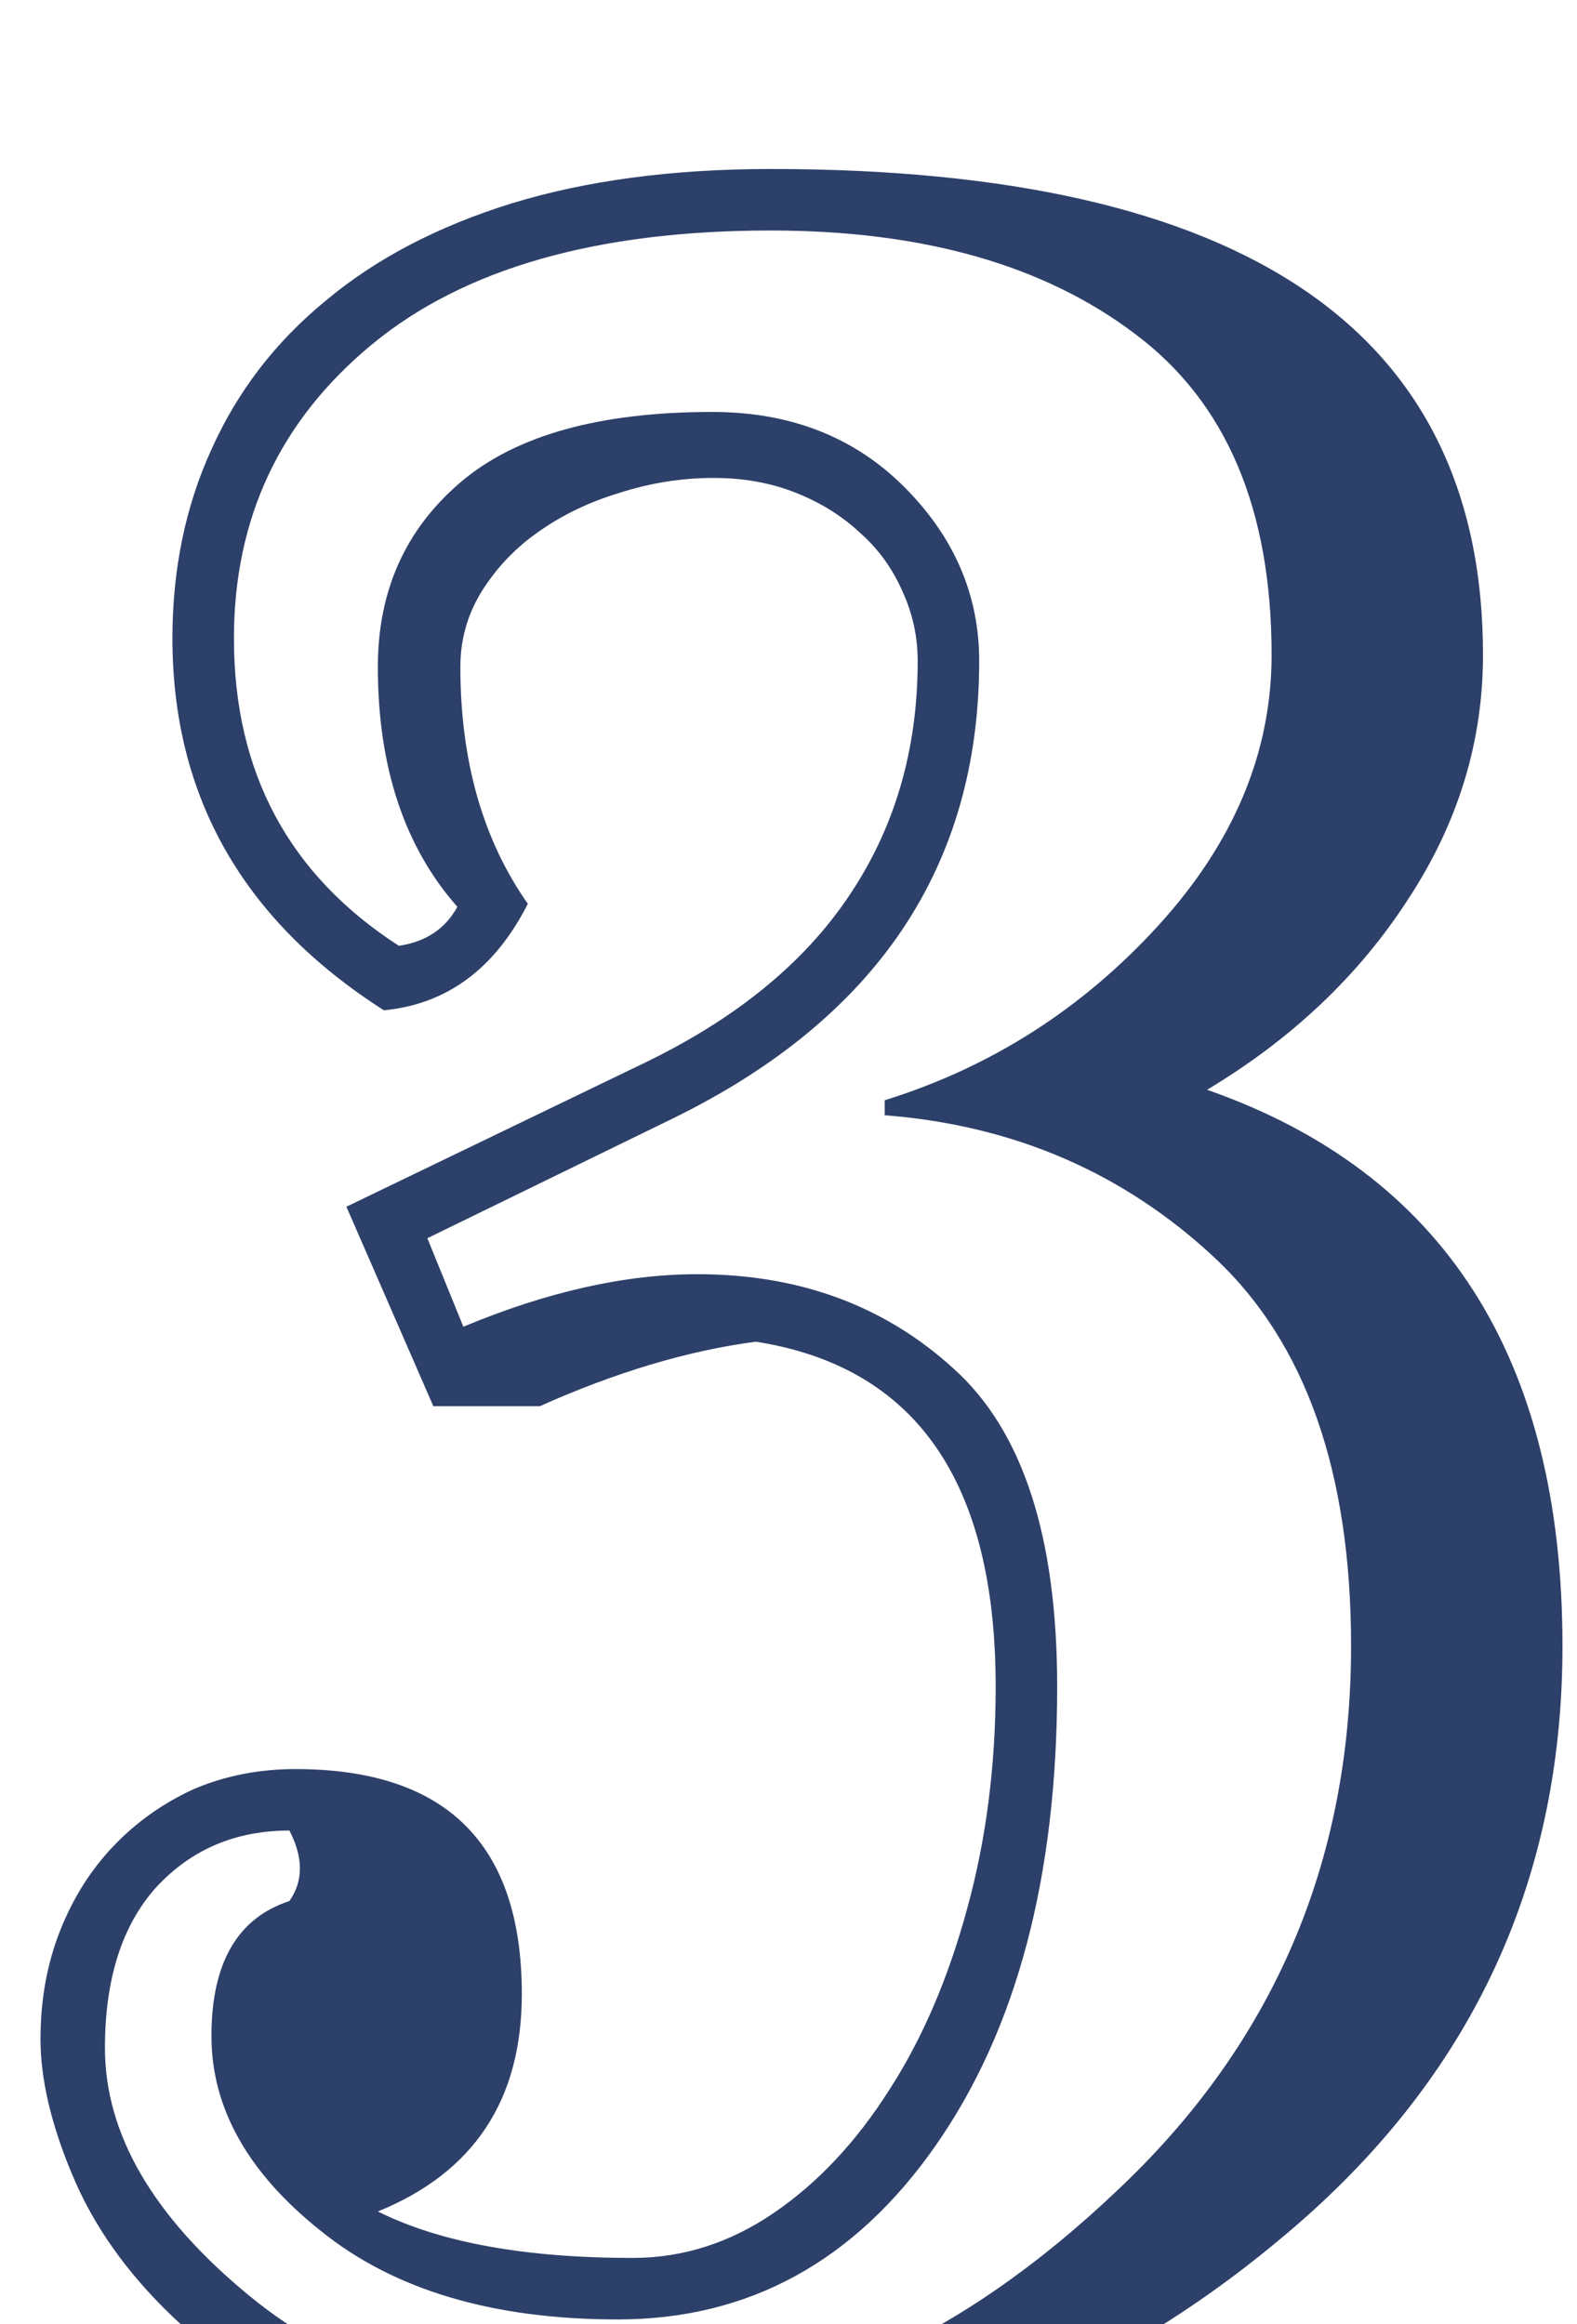
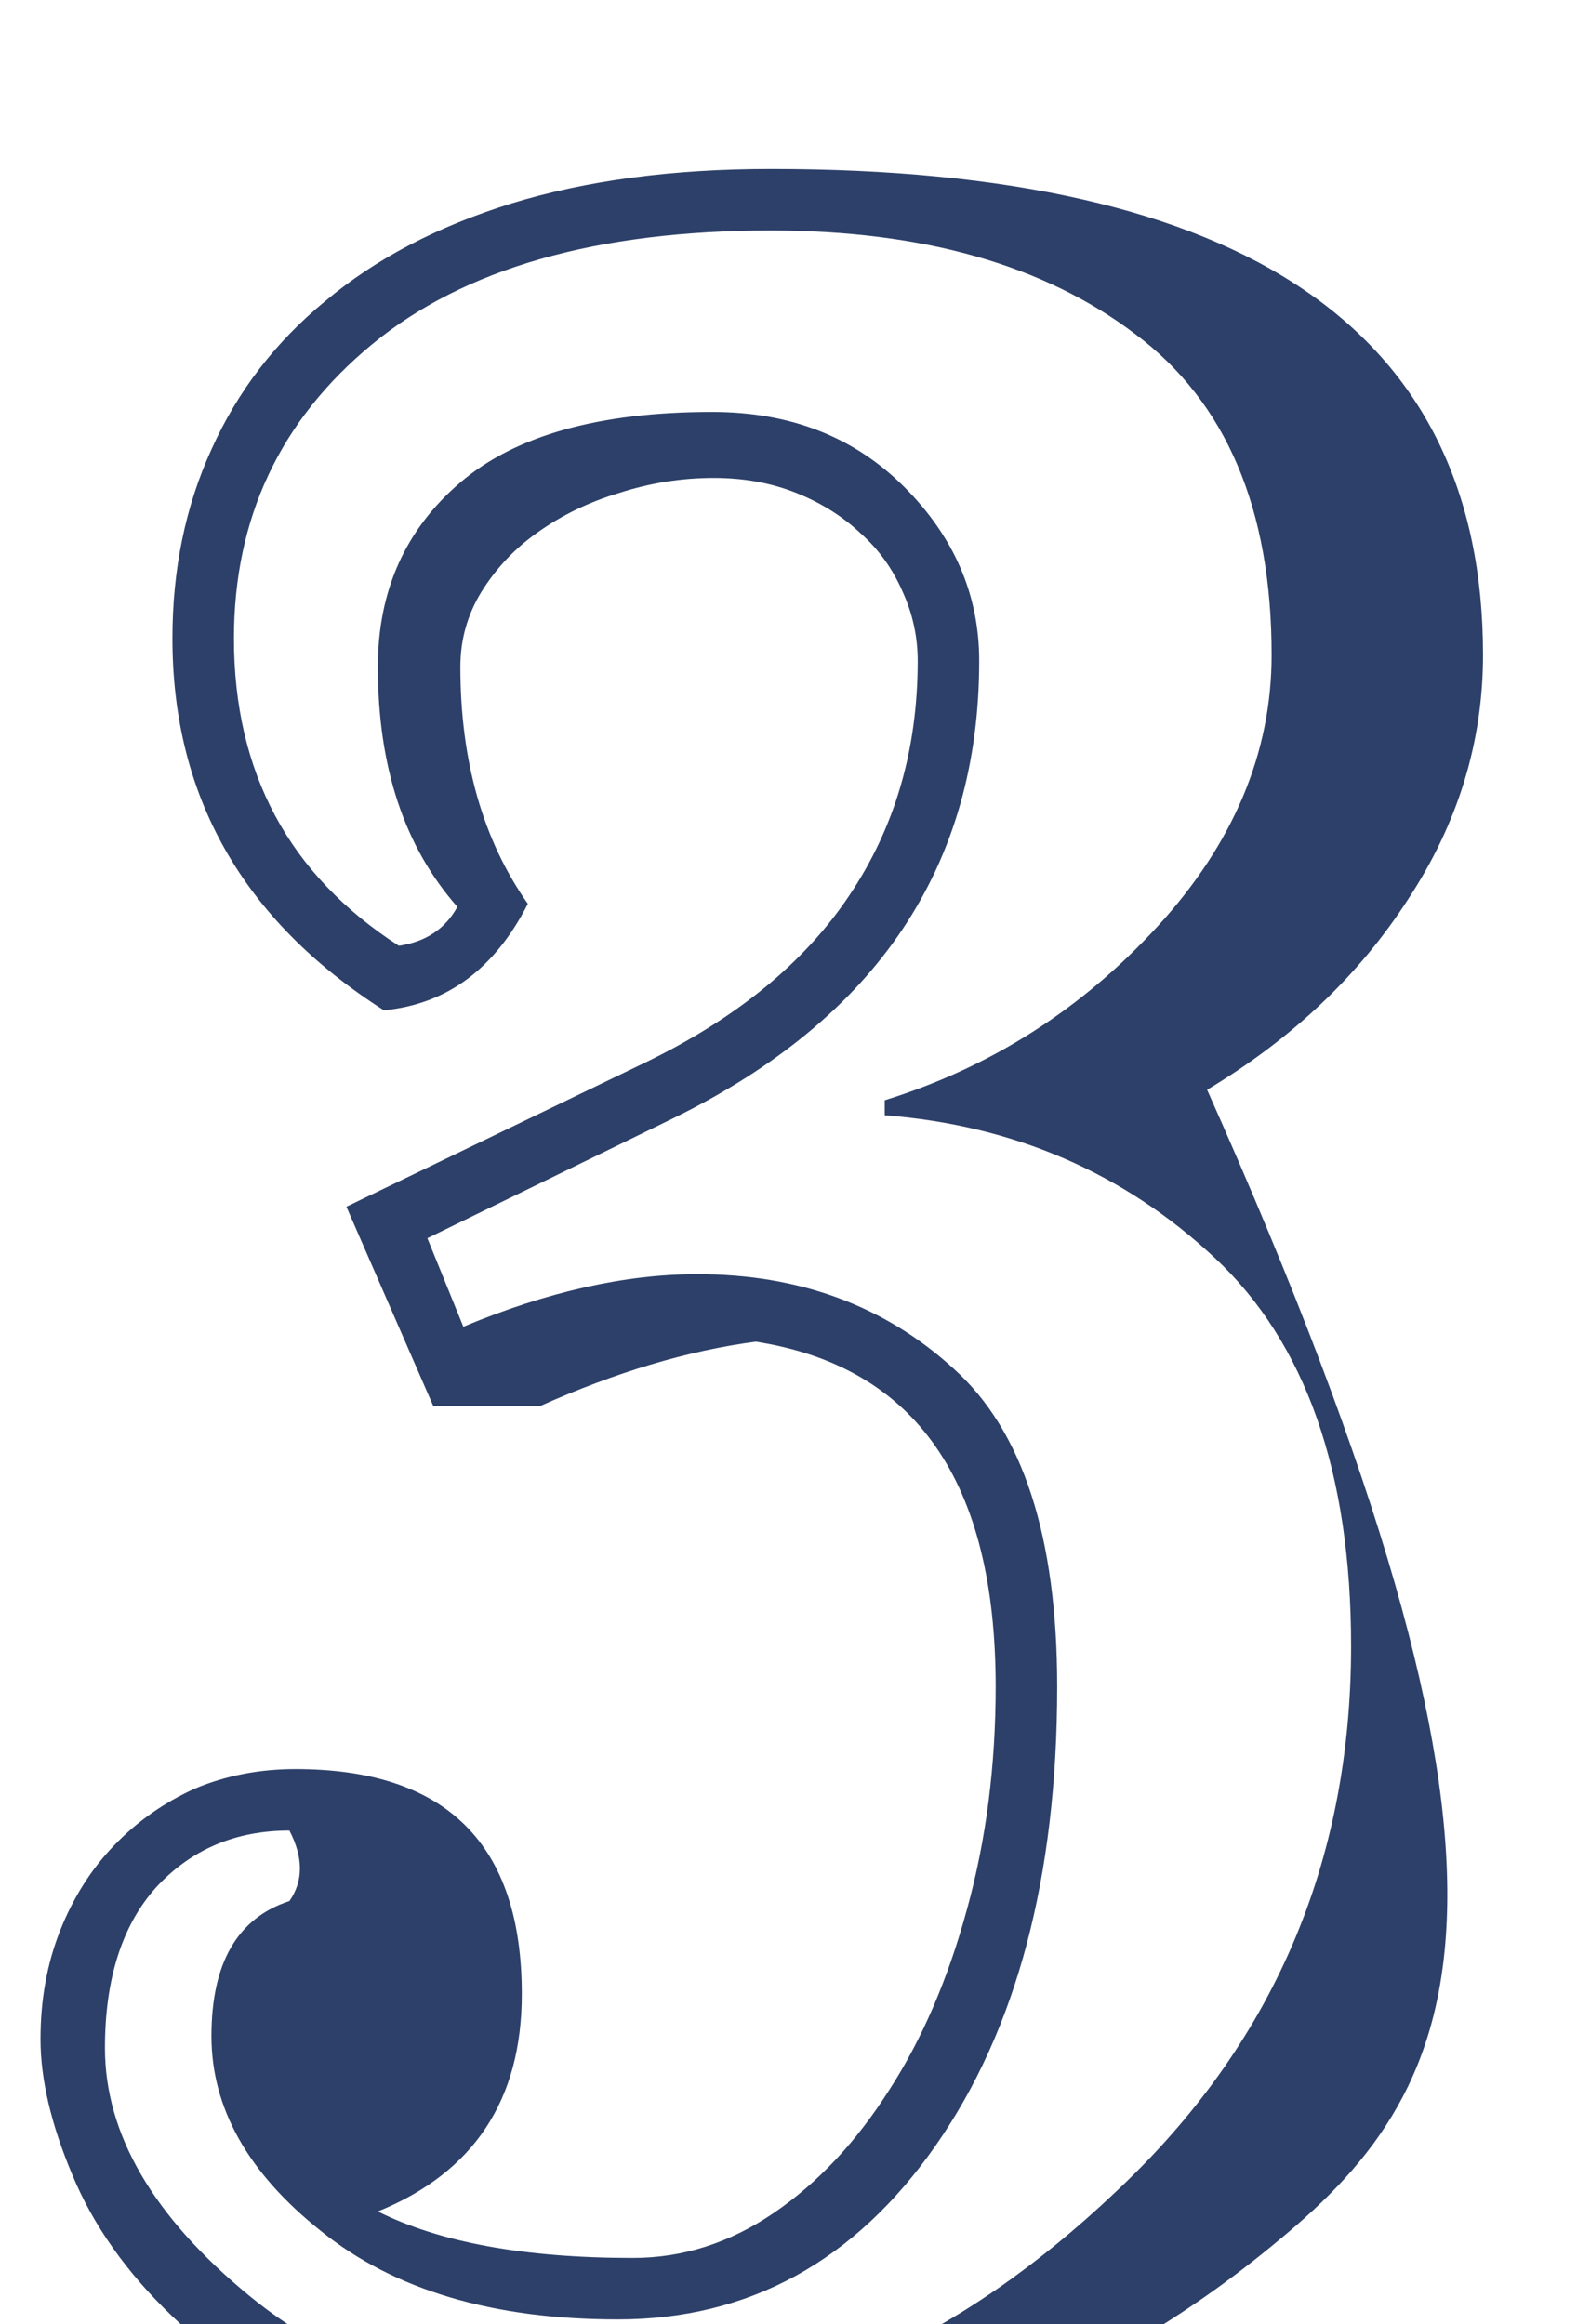
<svg xmlns="http://www.w3.org/2000/svg" width="38" height="56" viewBox="0 0 38 56" fill="none">
  <g filter="url(#filter0_i_7557_223)">
-     <path d="M15.104 55.645C12.526 55.645 10.334 55.271 8.527 54.524C6.745 53.802 5.287 52.898 4.155 51.815C3.047 50.755 2.24 49.61 1.734 48.382C1.229 47.177 0.976 46.093 0.976 45.13C0.976 44.19 1.132 43.323 1.445 42.528C1.758 41.733 2.192 41.047 2.746 40.469C3.3 39.891 3.951 39.433 4.697 39.096C5.444 38.783 6.251 38.626 7.118 38.626C10.755 38.626 12.574 40.433 12.574 44.046C12.574 46.599 11.418 48.346 9.105 49.285C10.599 50.032 12.646 50.405 15.248 50.405C16.453 50.405 17.585 50.044 18.645 49.321C19.704 48.599 20.632 47.611 21.427 46.358C22.222 45.13 22.848 43.672 23.306 41.986C23.763 40.324 23.992 38.542 23.992 36.639C23.992 31.701 22.065 28.93 18.211 28.328C16.573 28.545 14.838 29.063 13.008 29.882H10.442L8.347 25.076L15.537 21.607C17.729 20.547 19.367 19.211 20.451 17.597C21.559 15.959 22.113 14.068 22.113 11.924C22.113 11.346 21.993 10.792 21.752 10.262C21.511 9.708 21.174 9.238 20.74 8.853C20.307 8.443 19.789 8.118 19.186 7.877C18.584 7.636 17.922 7.516 17.199 7.516C16.428 7.516 15.67 7.636 14.923 7.877C14.2 8.094 13.55 8.407 12.972 8.816C12.418 9.202 11.96 9.684 11.599 10.262C11.261 10.816 11.093 11.418 11.093 12.068C11.093 14.333 11.635 16.236 12.719 17.777C11.924 19.343 10.768 20.198 9.25 20.343C5.854 18.175 4.155 15.188 4.155 11.382C4.155 9.72 4.468 8.202 5.095 6.829C5.721 5.432 6.636 4.24 7.841 3.252C9.045 2.24 10.539 1.457 12.321 0.903C14.128 0.349 16.212 0.072 18.572 0.072C30.014 0.072 35.735 3.975 35.735 11.779C35.735 13.875 35.133 15.838 33.929 17.669C32.748 19.5 31.134 21.029 29.087 22.258C34.796 24.257 37.65 28.726 37.65 35.663C37.65 41.444 35.374 46.214 30.821 49.972C26.293 53.754 21.053 55.645 15.104 55.645ZM14.887 51.887C11.876 51.887 9.491 51.176 7.732 49.755C5.974 48.358 5.095 46.792 5.095 45.058C5.095 43.299 5.721 42.215 6.974 41.806C7.311 41.324 7.311 40.758 6.974 40.107C5.673 40.107 4.601 40.565 3.758 41.48C2.939 42.396 2.529 43.685 2.529 45.347C2.529 47.418 3.686 49.406 5.998 51.309C8.311 53.212 11.297 54.163 14.959 54.163C19.15 54.163 23.125 52.38 26.883 48.815C30.665 45.274 32.556 40.89 32.556 35.663C32.556 31.472 31.46 28.352 29.268 26.305C27.076 24.257 24.426 23.113 21.318 22.872V22.511C23.872 21.716 26.064 20.319 27.895 18.319C29.725 16.32 30.641 14.14 30.641 11.779C30.641 8.262 29.545 5.685 27.352 4.047C25.16 2.385 22.234 1.554 18.572 1.554C14.381 1.554 11.177 2.469 8.961 4.3C6.745 6.131 5.637 8.491 5.637 11.382C5.637 14.61 6.962 17.079 9.611 18.789C10.262 18.693 10.731 18.38 11.021 17.85C9.744 16.404 9.105 14.477 9.105 12.068C9.105 10.238 9.768 8.756 11.093 7.624C12.418 6.492 14.441 5.926 17.163 5.926C19.042 5.926 20.584 6.528 21.788 7.732C22.992 8.937 23.595 10.334 23.595 11.924C23.595 16.862 21.138 20.535 16.224 22.944L10.298 25.835L11.165 27.967C13.188 27.124 15.067 26.702 16.802 26.702C19.259 26.702 21.318 27.461 22.98 28.979C24.643 30.472 25.474 33.025 25.474 36.639C25.474 41.215 24.498 44.901 22.547 47.695C20.596 50.49 18.042 51.887 14.887 51.887Z" fill="#2D4069" />
+     <path d="M15.104 55.645C12.526 55.645 10.334 55.271 8.527 54.524C6.745 53.802 5.287 52.898 4.155 51.815C3.047 50.755 2.24 49.61 1.734 48.382C1.229 47.177 0.976 46.093 0.976 45.13C0.976 44.19 1.132 43.323 1.445 42.528C1.758 41.733 2.192 41.047 2.746 40.469C3.3 39.891 3.951 39.433 4.697 39.096C5.444 38.783 6.251 38.626 7.118 38.626C10.755 38.626 12.574 40.433 12.574 44.046C12.574 46.599 11.418 48.346 9.105 49.285C10.599 50.032 12.646 50.405 15.248 50.405C16.453 50.405 17.585 50.044 18.645 49.321C19.704 48.599 20.632 47.611 21.427 46.358C22.222 45.13 22.848 43.672 23.306 41.986C23.763 40.324 23.992 38.542 23.992 36.639C23.992 31.701 22.065 28.93 18.211 28.328C16.573 28.545 14.838 29.063 13.008 29.882H10.442L8.347 25.076L15.537 21.607C17.729 20.547 19.367 19.211 20.451 17.597C21.559 15.959 22.113 14.068 22.113 11.924C22.113 11.346 21.993 10.792 21.752 10.262C21.511 9.708 21.174 9.238 20.74 8.853C20.307 8.443 19.789 8.118 19.186 7.877C18.584 7.636 17.922 7.516 17.199 7.516C16.428 7.516 15.67 7.636 14.923 7.877C14.2 8.094 13.55 8.407 12.972 8.816C12.418 9.202 11.96 9.684 11.599 10.262C11.261 10.816 11.093 11.418 11.093 12.068C11.093 14.333 11.635 16.236 12.719 17.777C11.924 19.343 10.768 20.198 9.25 20.343C5.854 18.175 4.155 15.188 4.155 11.382C4.155 9.72 4.468 8.202 5.095 6.829C5.721 5.432 6.636 4.24 7.841 3.252C9.045 2.24 10.539 1.457 12.321 0.903C14.128 0.349 16.212 0.072 18.572 0.072C30.014 0.072 35.735 3.975 35.735 11.779C35.735 13.875 35.133 15.838 33.929 17.669C32.748 19.5 31.134 21.029 29.087 22.258C37.65 41.444 35.374 46.214 30.821 49.972C26.293 53.754 21.053 55.645 15.104 55.645ZM14.887 51.887C11.876 51.887 9.491 51.176 7.732 49.755C5.974 48.358 5.095 46.792 5.095 45.058C5.095 43.299 5.721 42.215 6.974 41.806C7.311 41.324 7.311 40.758 6.974 40.107C5.673 40.107 4.601 40.565 3.758 41.48C2.939 42.396 2.529 43.685 2.529 45.347C2.529 47.418 3.686 49.406 5.998 51.309C8.311 53.212 11.297 54.163 14.959 54.163C19.15 54.163 23.125 52.38 26.883 48.815C30.665 45.274 32.556 40.89 32.556 35.663C32.556 31.472 31.46 28.352 29.268 26.305C27.076 24.257 24.426 23.113 21.318 22.872V22.511C23.872 21.716 26.064 20.319 27.895 18.319C29.725 16.32 30.641 14.14 30.641 11.779C30.641 8.262 29.545 5.685 27.352 4.047C25.16 2.385 22.234 1.554 18.572 1.554C14.381 1.554 11.177 2.469 8.961 4.3C6.745 6.131 5.637 8.491 5.637 11.382C5.637 14.61 6.962 17.079 9.611 18.789C10.262 18.693 10.731 18.38 11.021 17.85C9.744 16.404 9.105 14.477 9.105 12.068C9.105 10.238 9.768 8.756 11.093 7.624C12.418 6.492 14.441 5.926 17.163 5.926C19.042 5.926 20.584 6.528 21.788 7.732C22.992 8.937 23.595 10.334 23.595 11.924C23.595 16.862 21.138 20.535 16.224 22.944L10.298 25.835L11.165 27.967C13.188 27.124 15.067 26.702 16.802 26.702C19.259 26.702 21.318 27.461 22.98 28.979C24.643 30.472 25.474 33.025 25.474 36.639C25.474 41.215 24.498 44.901 22.547 47.695C20.596 50.49 18.042 51.887 14.887 51.887Z" fill="#2D4069" />
  </g>
  <defs>
    <filter id="filter0_i_7557_223" x="0.976" y="0.072" width="36.675" height="55.572" filterUnits="userSpaceOnUse" color-interpolation-filters="sRGB">
      <feFlood flood-opacity="0" result="BackgroundImageFix" />
      <feBlend mode="normal" in="SourceGraphic" in2="BackgroundImageFix" result="shape" />
      <feColorMatrix in="SourceAlpha" type="matrix" values="0 0 0 0 0 0 0 0 0 0 0 0 0 0 0 0 0 0 127 0" result="hardAlpha" />
      <feOffset dy="4" />
      <feComposite in2="hardAlpha" operator="arithmetic" k2="-1" k3="1" />
      <feColorMatrix type="matrix" values="0 0 0 0 0 0 0 0 0 0 0 0 0 0 0 0 0 0 0.25 0" />
      <feBlend mode="normal" in2="shape" result="effect1_innerShadow_7557_223" />
    </filter>
  </defs>
</svg>